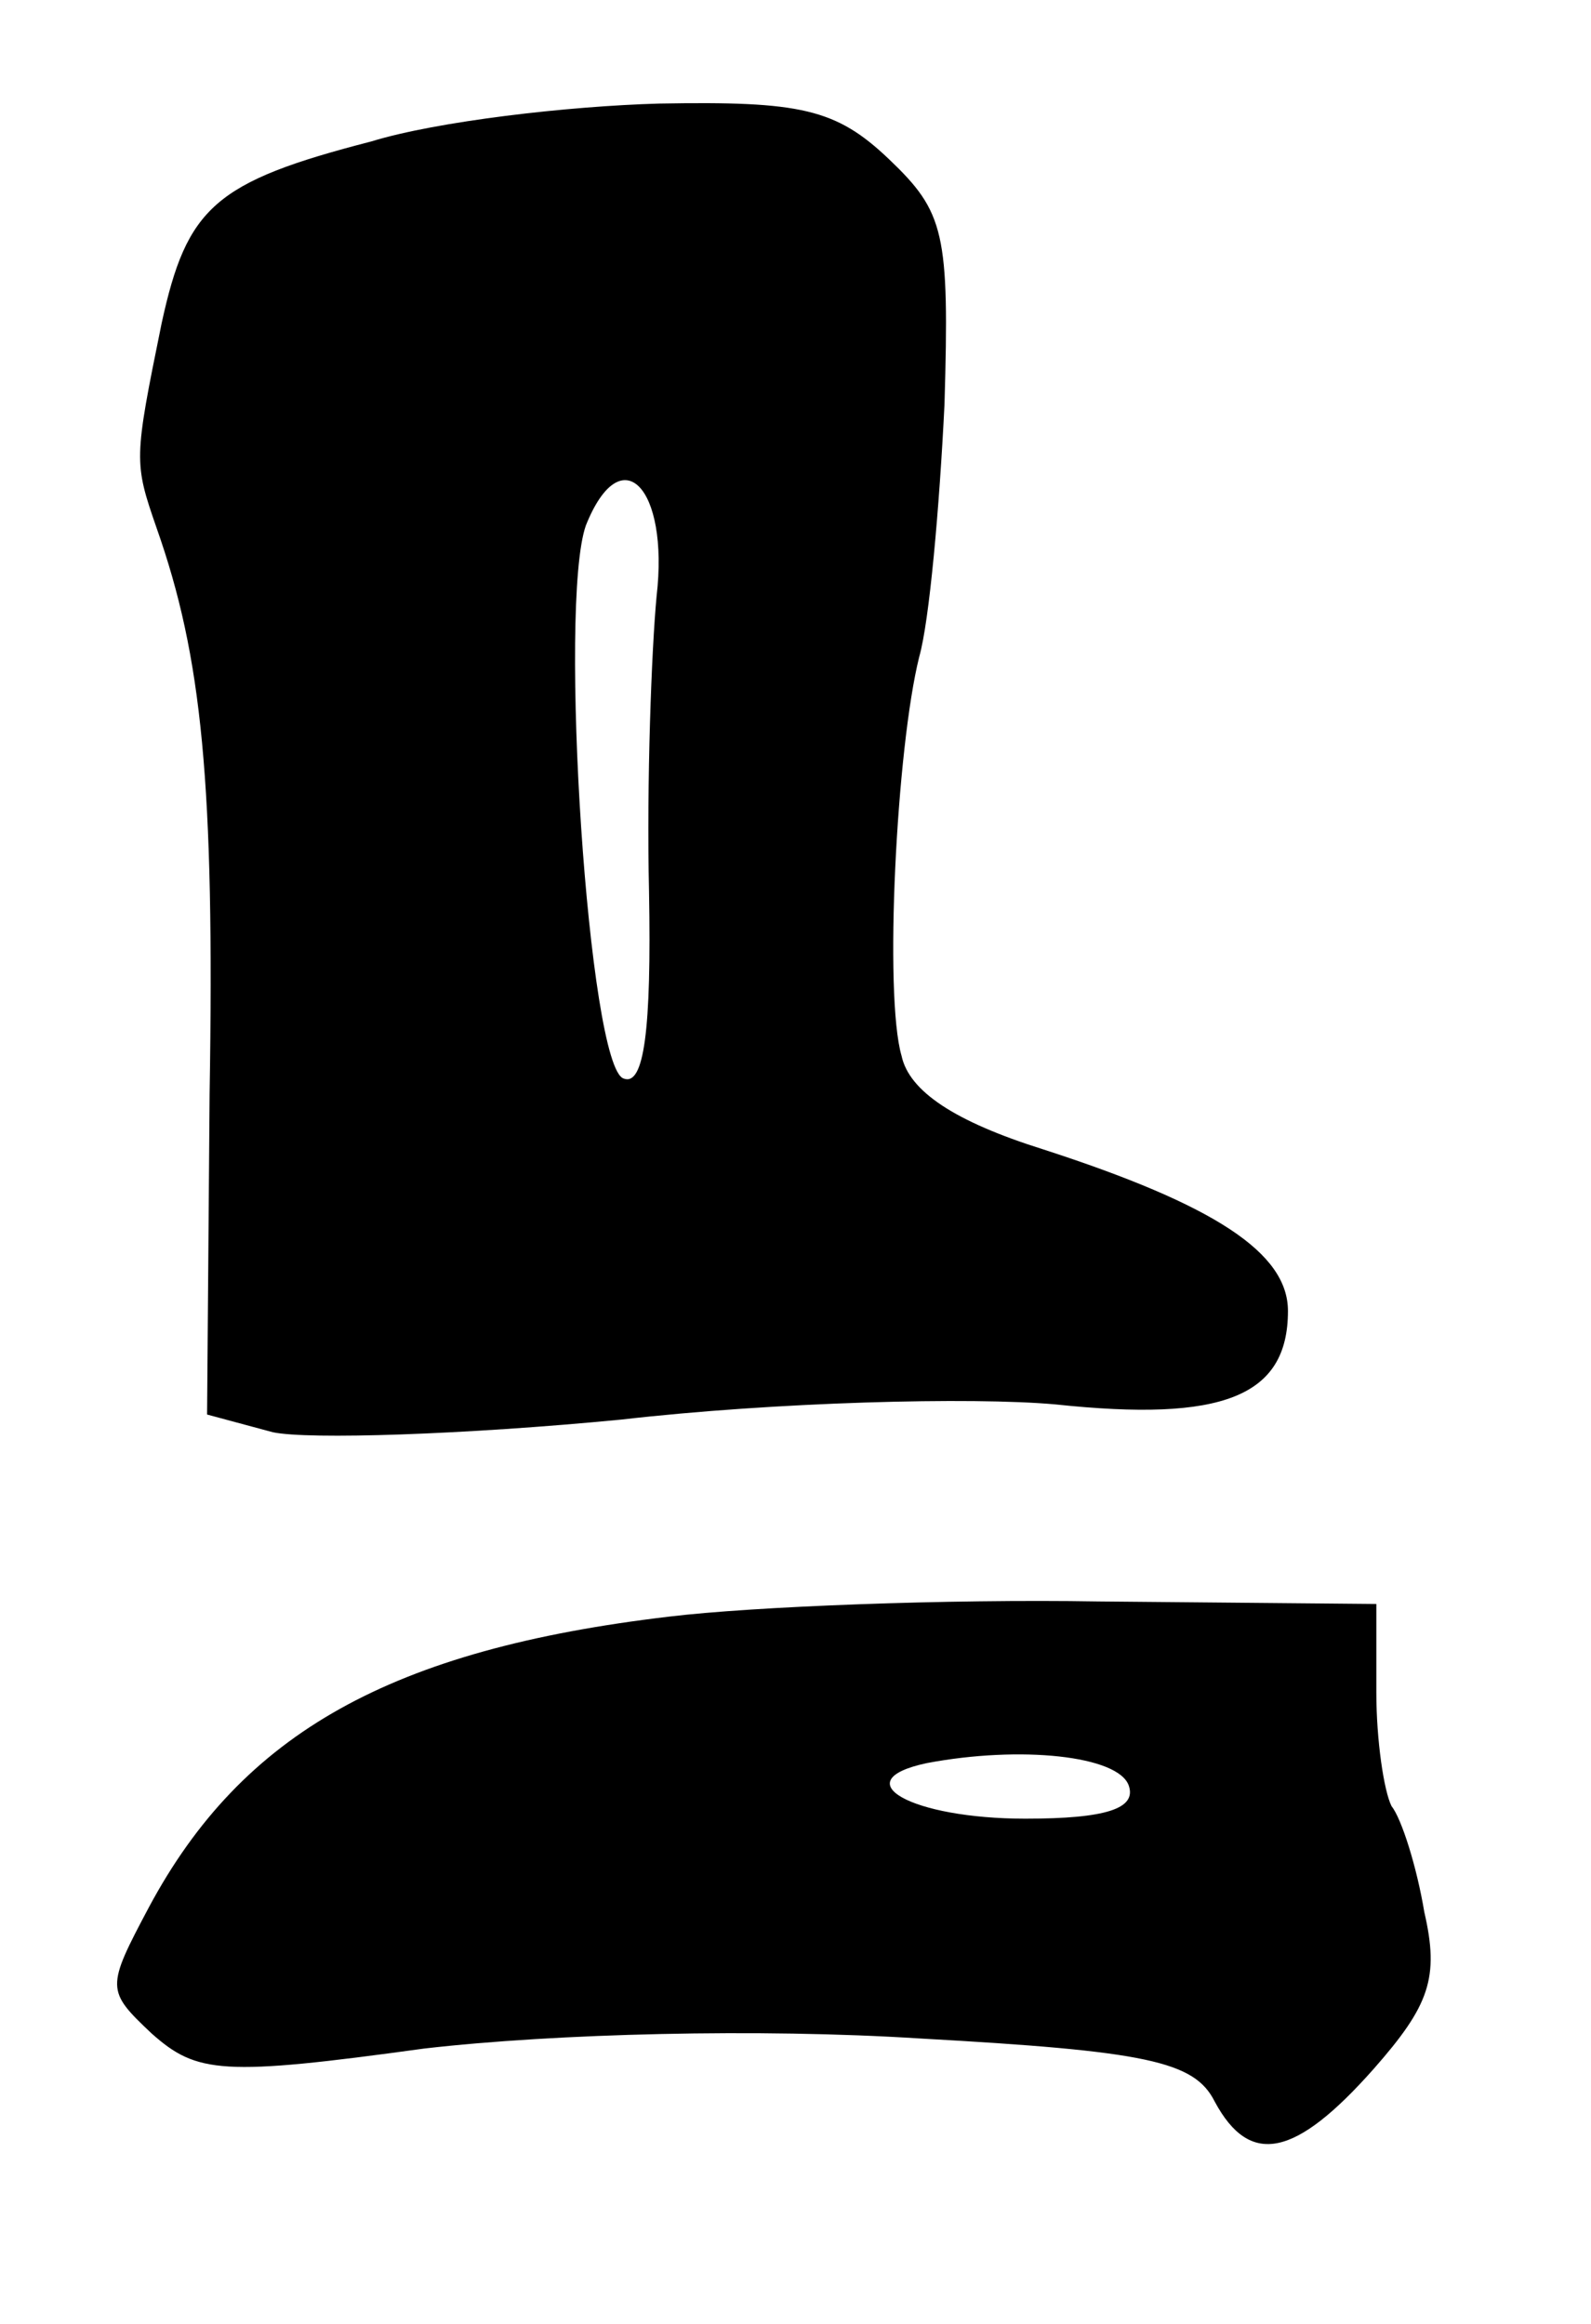
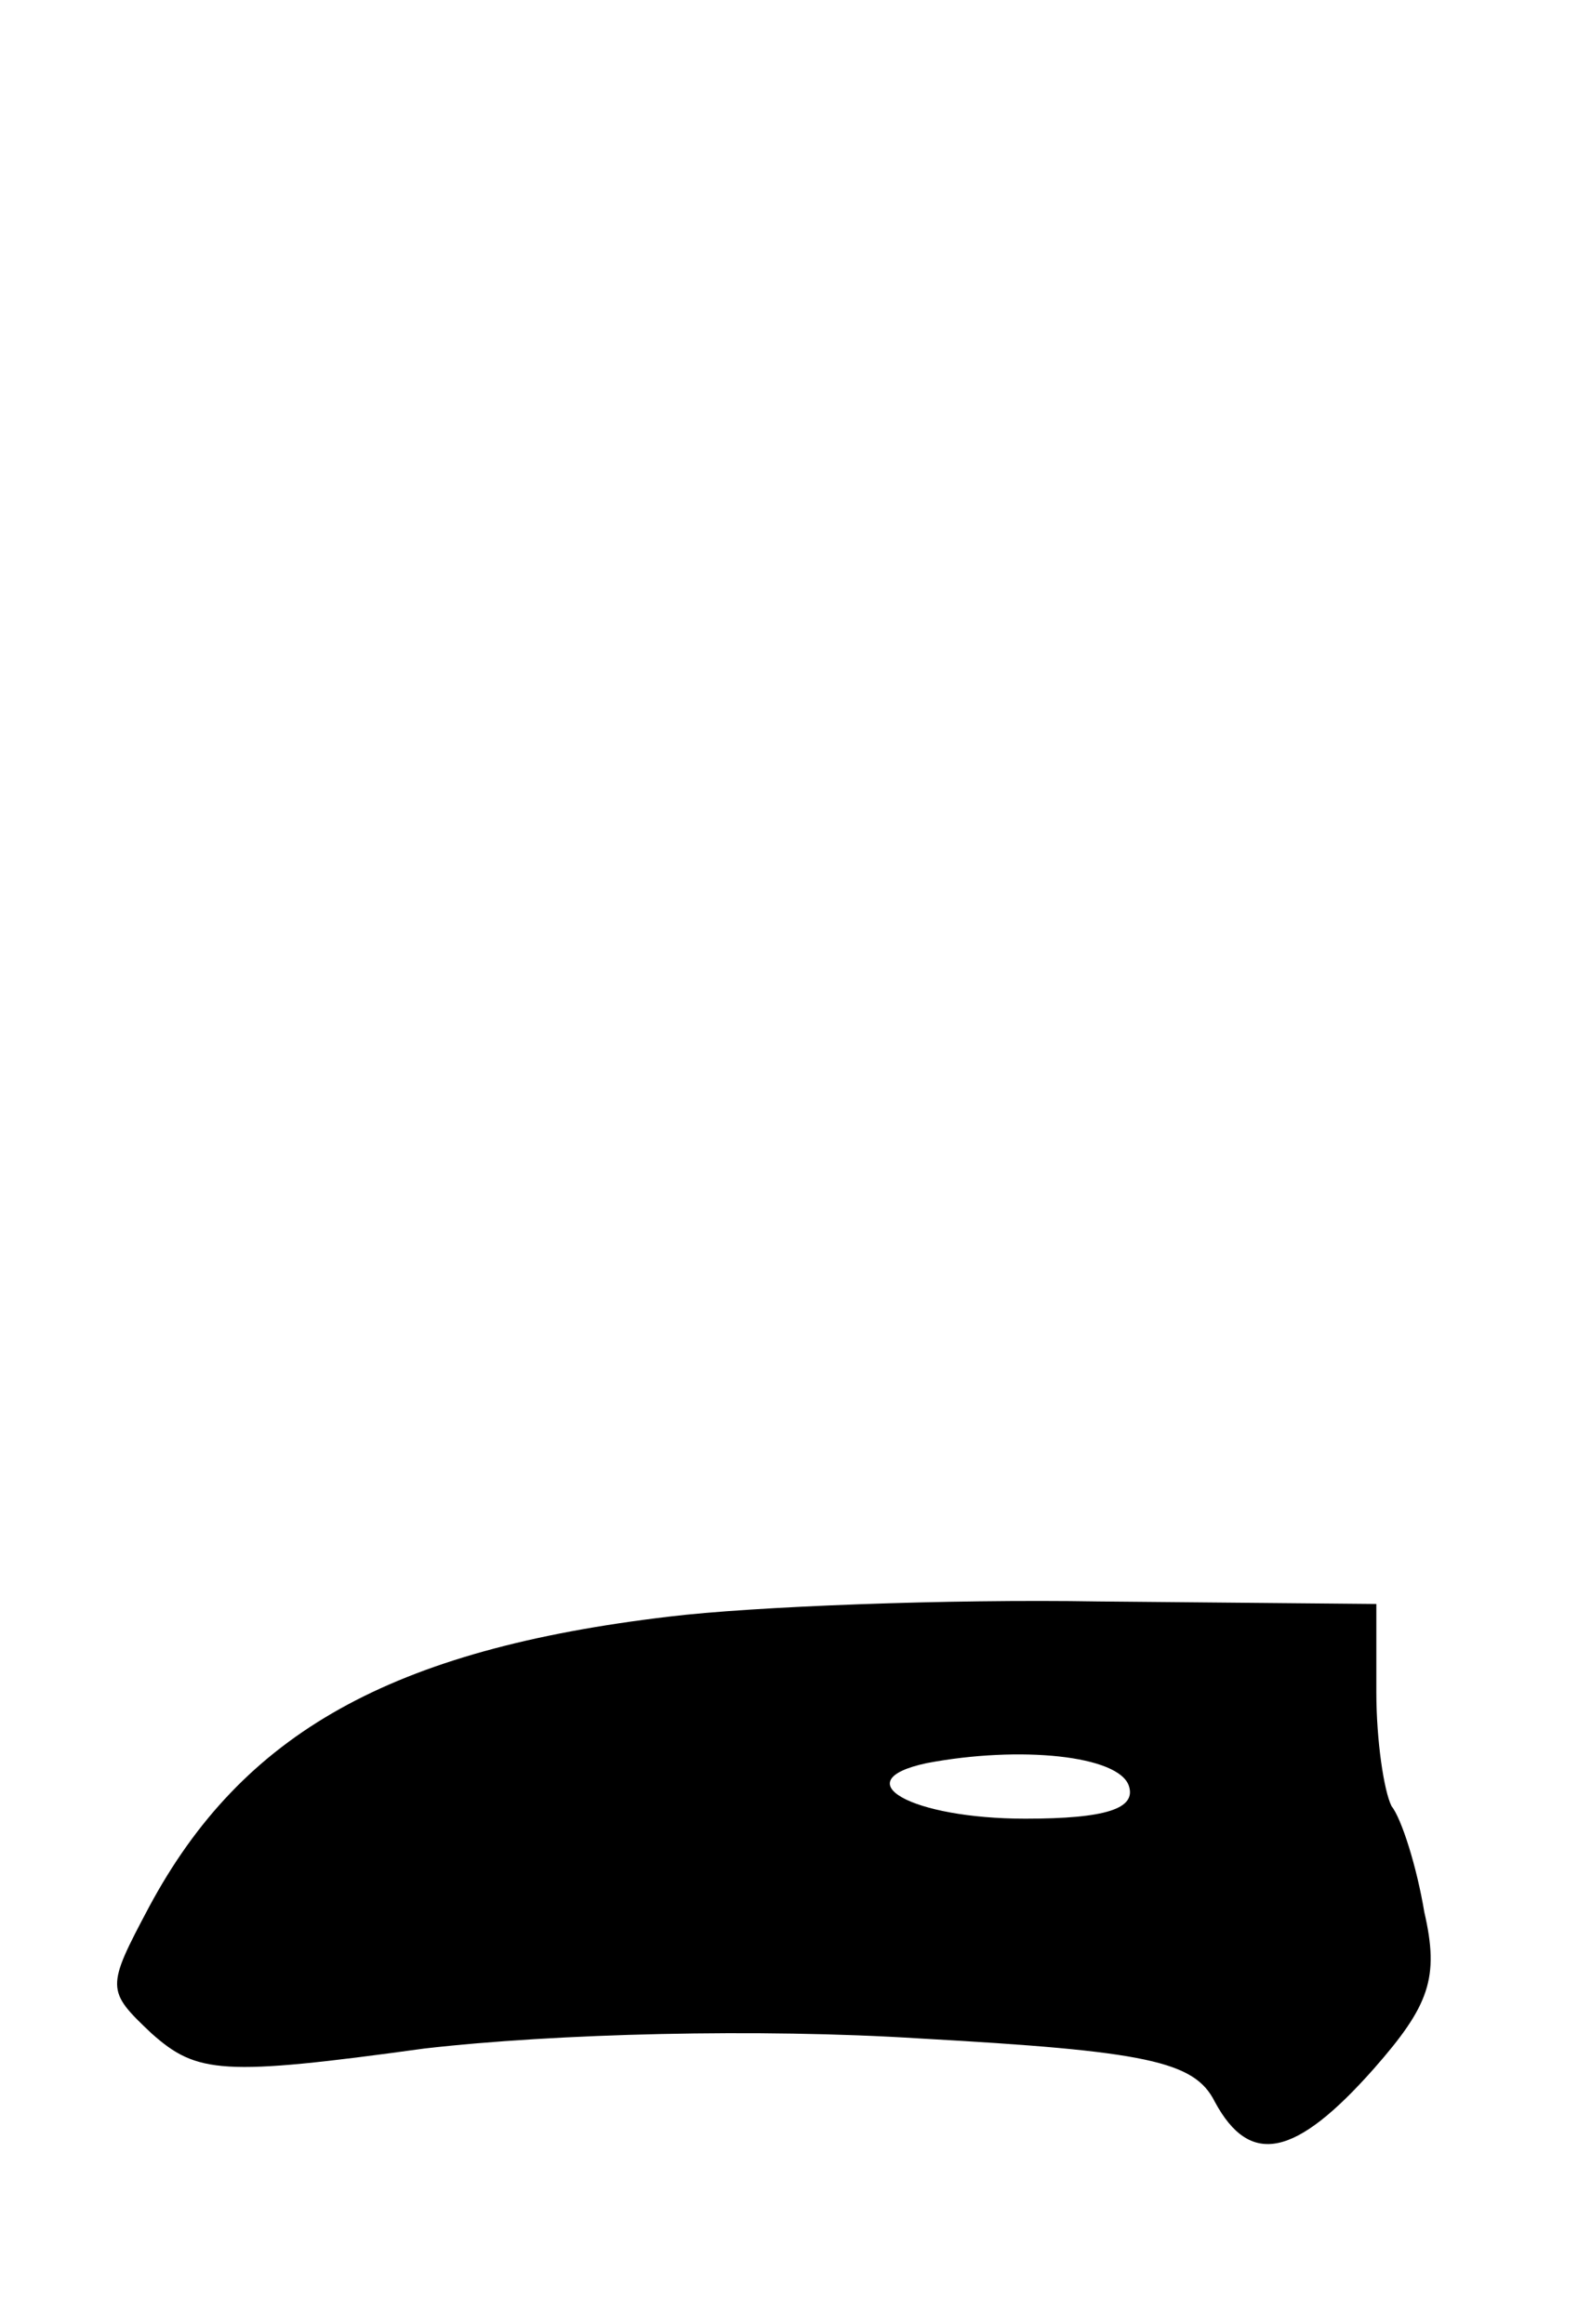
<svg xmlns="http://www.w3.org/2000/svg" version="1.0" width="63pt" height="92pt" viewBox="0 0 63 92" preserveAspectRatio="xMidYMid meet">
  <g transform="translate(0,92) scale(0.1,-0.1)" fill="#000000" stroke="none">
-     <path d="M147 864 c-62 -16 -73 -26 -83 -72 -11 -54 -11 -55 -2 -81 18 -51 23 -101 21 -224 l-1 -127 26 -7 c14 -3 76 -1 138 5 61 7 139 9 172 6 66 -7 92 3 92 37 0 23 -29 42 -97 64 -35 11 -53 23 -56 37 -7 24 -2 122 7 158 4 14 8 59 10 100 2 68 0 76 -22 97 -21 20 -35 23 -91 22 -36 -1 -88 -7 -114 -15z m113 -180 c-2 -21 -4 -74 -3 -117 1 -55 -2 -77 -10 -74 -14 4 -26 188 -15 219 14 35 33 15 28 -28z" />
    <path d="M265 280 c-110 -13 -169 -46 -206 -115 -17 -32 -17 -33 1 -50 18 -16 28 -17 108 -6 52 6 133 8 196 4 90 -5 109 -9 117 -25 14 -26 32 -22 63 13 22 25 26 36 20 62 -3 18 -9 37 -13 42 -3 6 -6 26 -6 45 l0 35 -110 1 c-60 1 -137 -2 -170 -6z m182 -67 c3 -9 -9 -13 -41 -13 -45 0 -72 15 -39 22 37 7 76 3 80 -9z" />
  </g>
</svg>